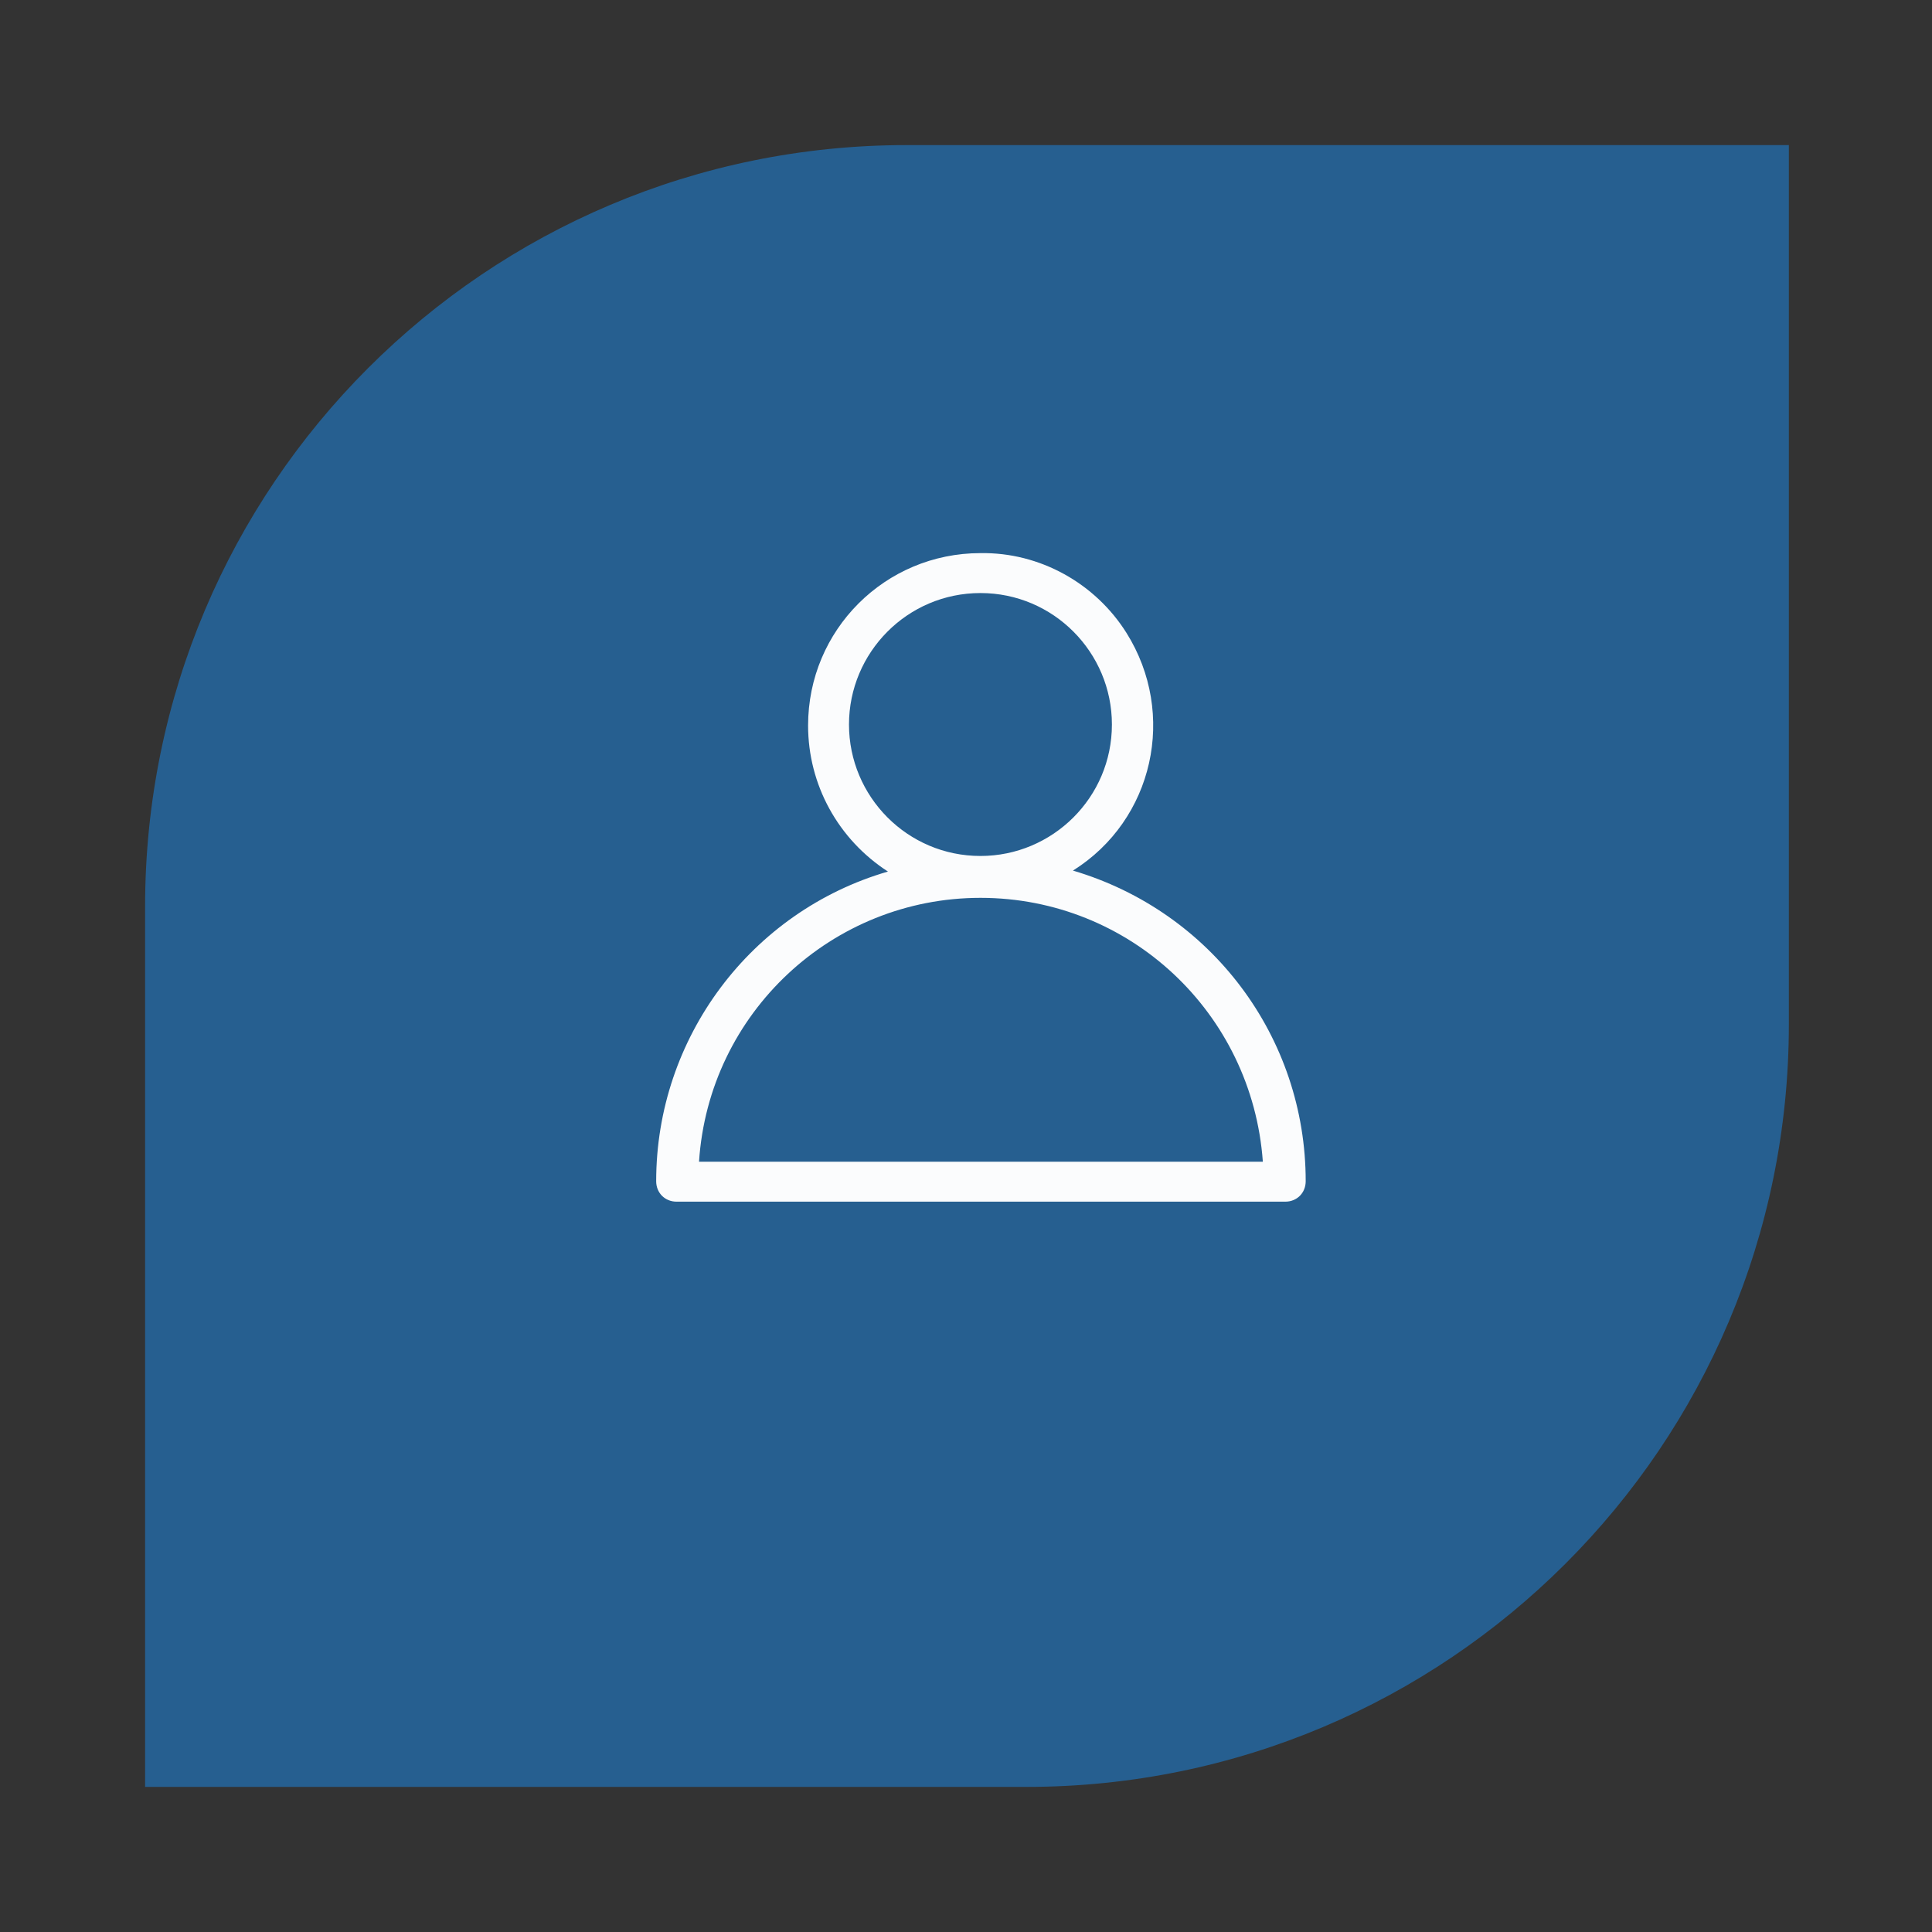
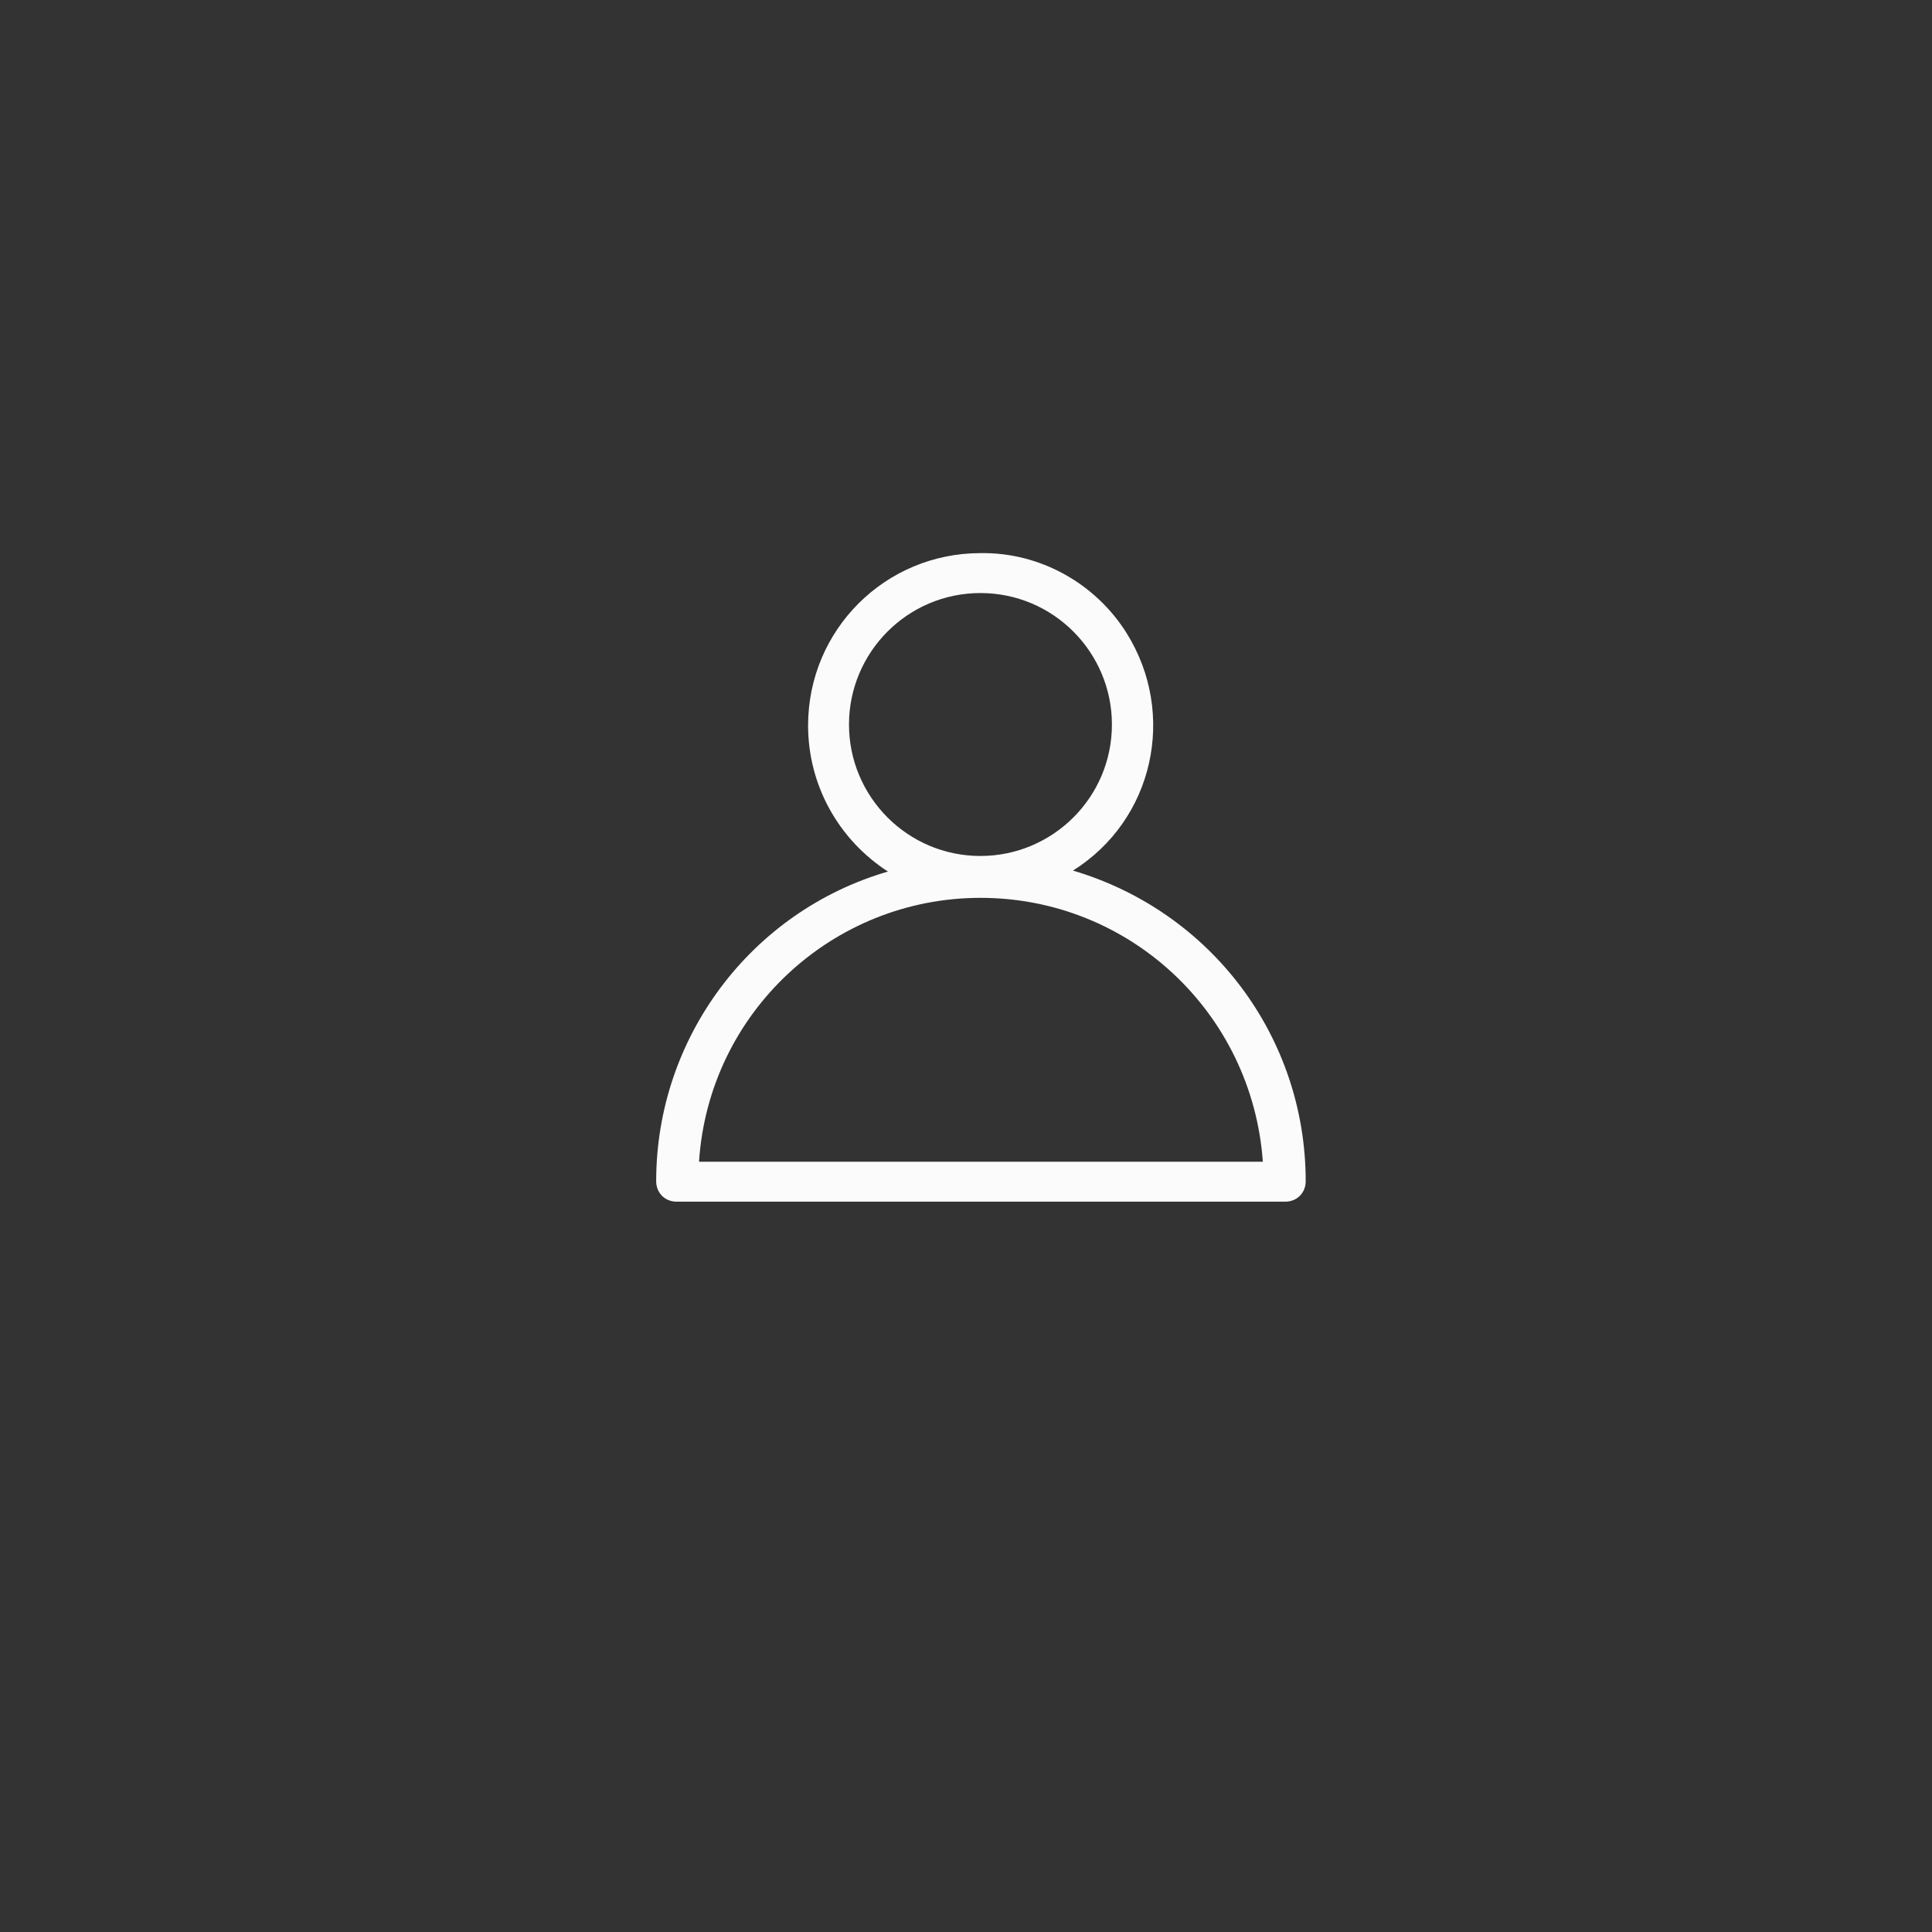
<svg xmlns="http://www.w3.org/2000/svg" version="1.1" id="Capa_1" x="0px" y="0px" viewBox="0 0 198.4 198.4" style="enable-background:new 0 0 198.4 198.4;" xml:space="preserve">
  <rect x="0" y="0" width="198.4" height="198.4" fill="#333333" stroke="none" />
  <style type="text/css">
	.st0{fill:#265F90;}
	.st1{opacity:0.98;fill:#FFFFFF;enable-background:new    ;}
</style>
  <g id="Grupo_491" transform="translate(-1560.233 -1581.391)">
    <g id="Grupo_487">
      <g id="Grupo_240" transform="translate(1560.233 1581.391)">
        <g>
          <g id="Grupo_236">
            <g id="Grupo_235">
              <g>
                <g id="Grupo_234">
-                   <path id="Trazado_116" class="st0" d="M14.9,93.1v90.4h90.5c43.2,0,78.3-35,78.3-78.3V14.9H93.1          C49.9,14.9,14.9,49.9,14.9,93.1C14.9,93.1,14.9,93.1,14.9,93.1" />
-                 </g>
+                   </g>
              </g>
            </g>
          </g>
        </g>
      </g>
      <g id="layer1" transform="translate(1646.617 1368.592)">
        <path id="path889" class="st1" d="M14.3,269.6c-9.8,0-17.7,7.9-17.7,17.7c0,6.1,3.1,11.7,8.2,15C-9.3,306.4-19,319.4-19,334.1     c0,1.2,0.9,2.1,2.1,2.1h62.5c1.2,0,2.1-0.9,2.1-2.1c0-14.8-9.7-27.7-23.9-31.9c8.3-5.2,10.7-16.1,5.5-24.4     C26.1,272.7,20.4,269.5,14.3,269.6z M14.3,273.7c7.5,0,13.5,6.1,13.5,13.5c0,7.5-6.1,13.5-13.5,13.5h0c-7.5,0-13.5-6.1-13.5-13.5     C0.8,279.8,6.8,273.7,14.3,273.7z M14.3,305L14.3,305c15.3,0,27.9,11.8,29,27.1h-57.9C-13.6,316.8-0.9,305,14.3,305z" />
      </g>
    </g>
  </g>
</svg>